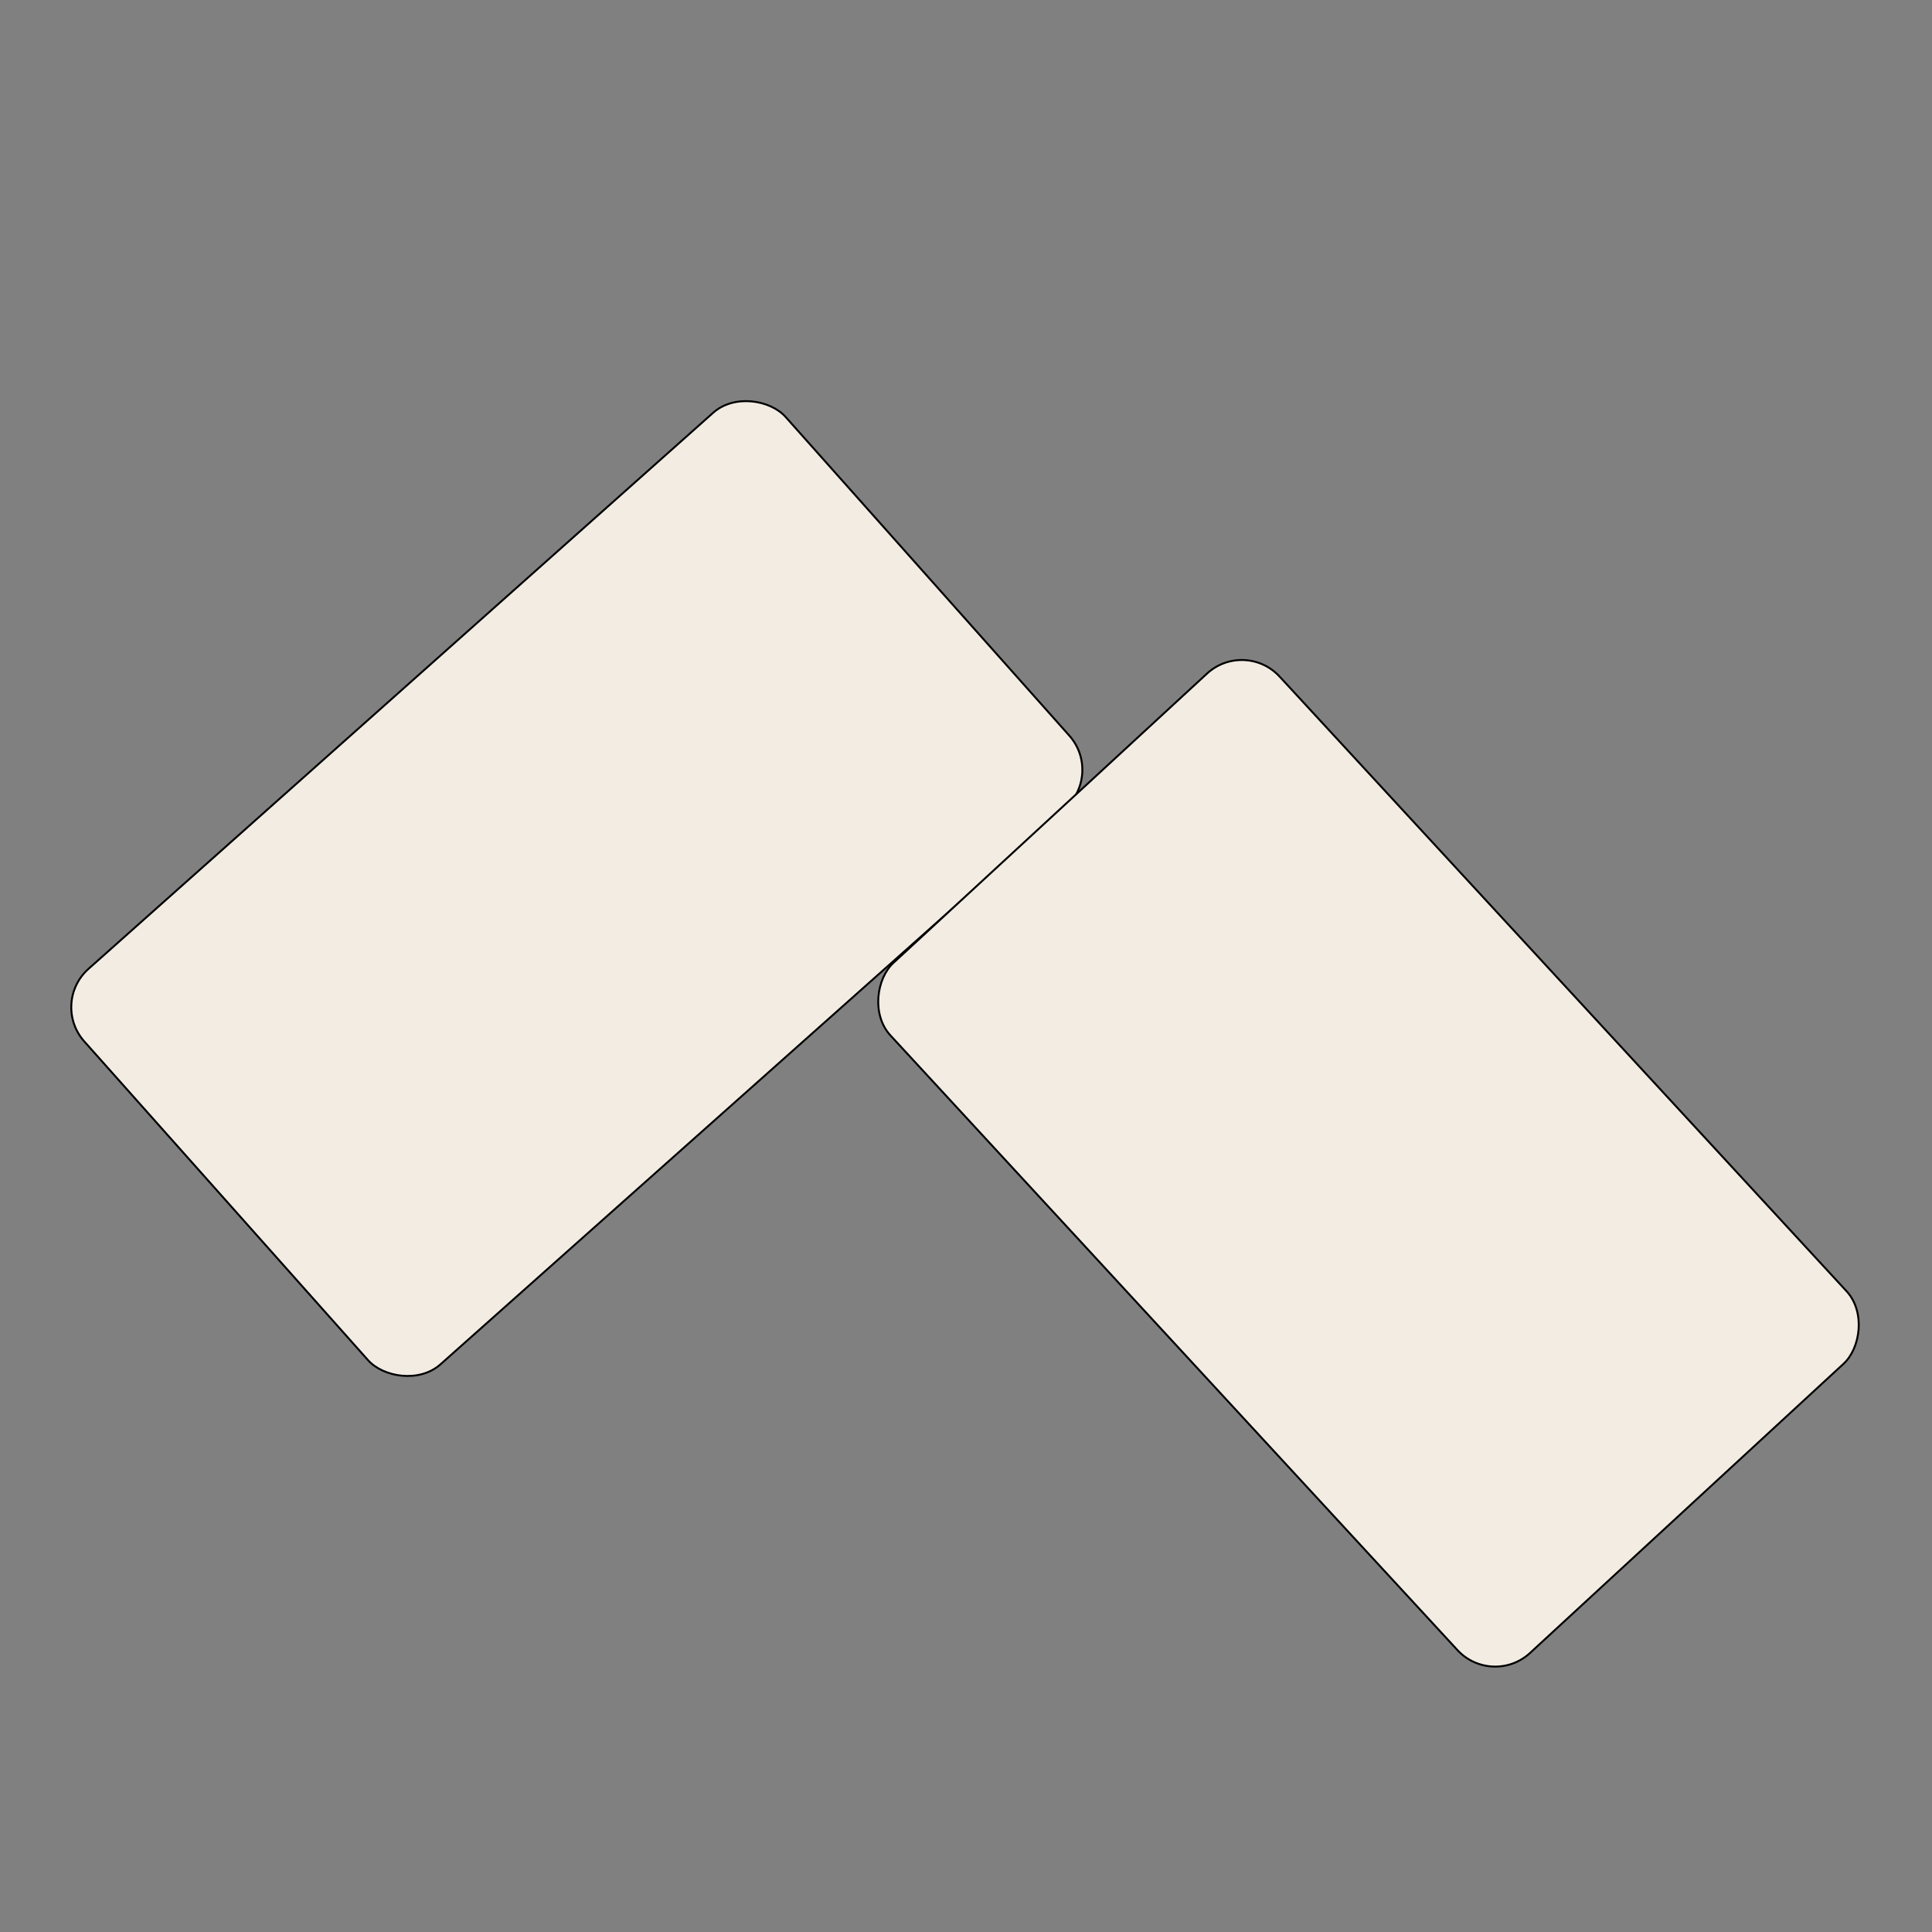
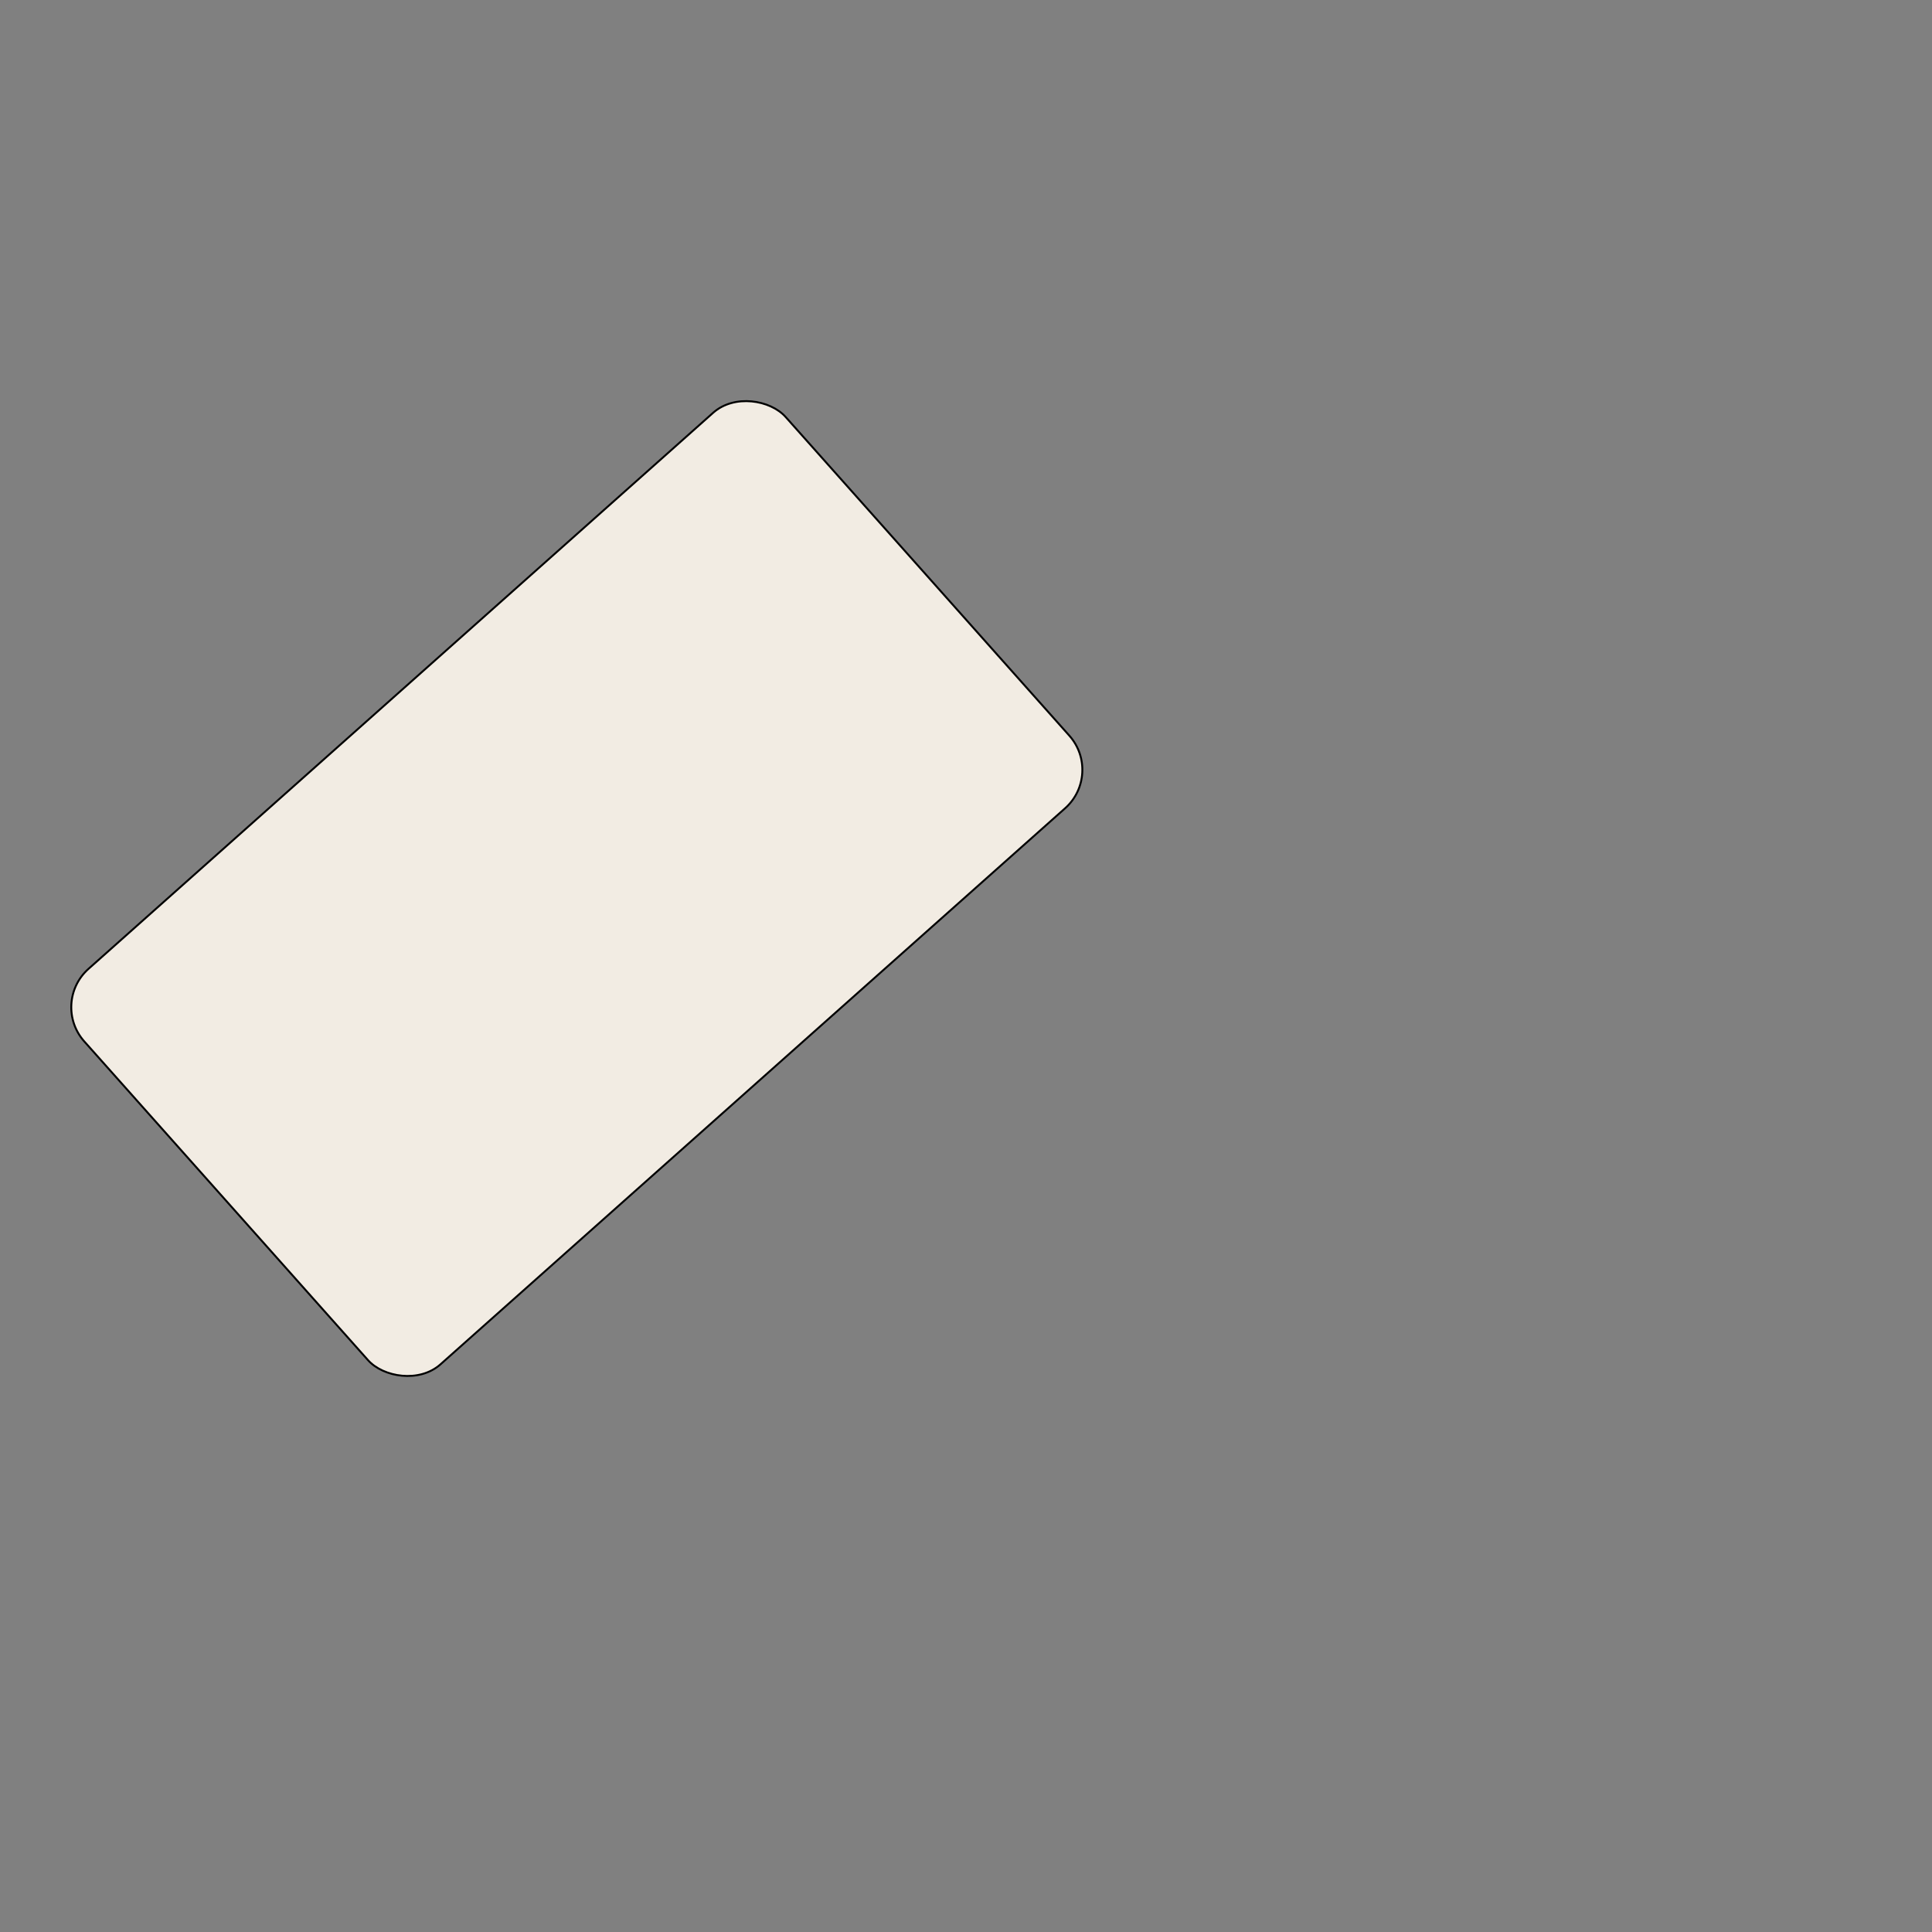
<svg xmlns="http://www.w3.org/2000/svg" viewBox="0 0 1000 1000">
  <rect x="0" y="0" width="1000" height="1000" fill="#808080" stroke="none" />
  <g fill="#f2ece3" stroke="#000" stroke-miterlimit="10">
    <rect height="274" rx="26.6" transform="matrix(.747 -.665 .665 .747 -230.33 314.71)" width="486" x="55.45" y="323.07" />
-     <rect height="274" rx="26.6" transform="matrix(-.678 -.735 .735 -.678 746.14 1531.04)" width="486" x="465.45" y="465.07" />
  </g>
</svg>